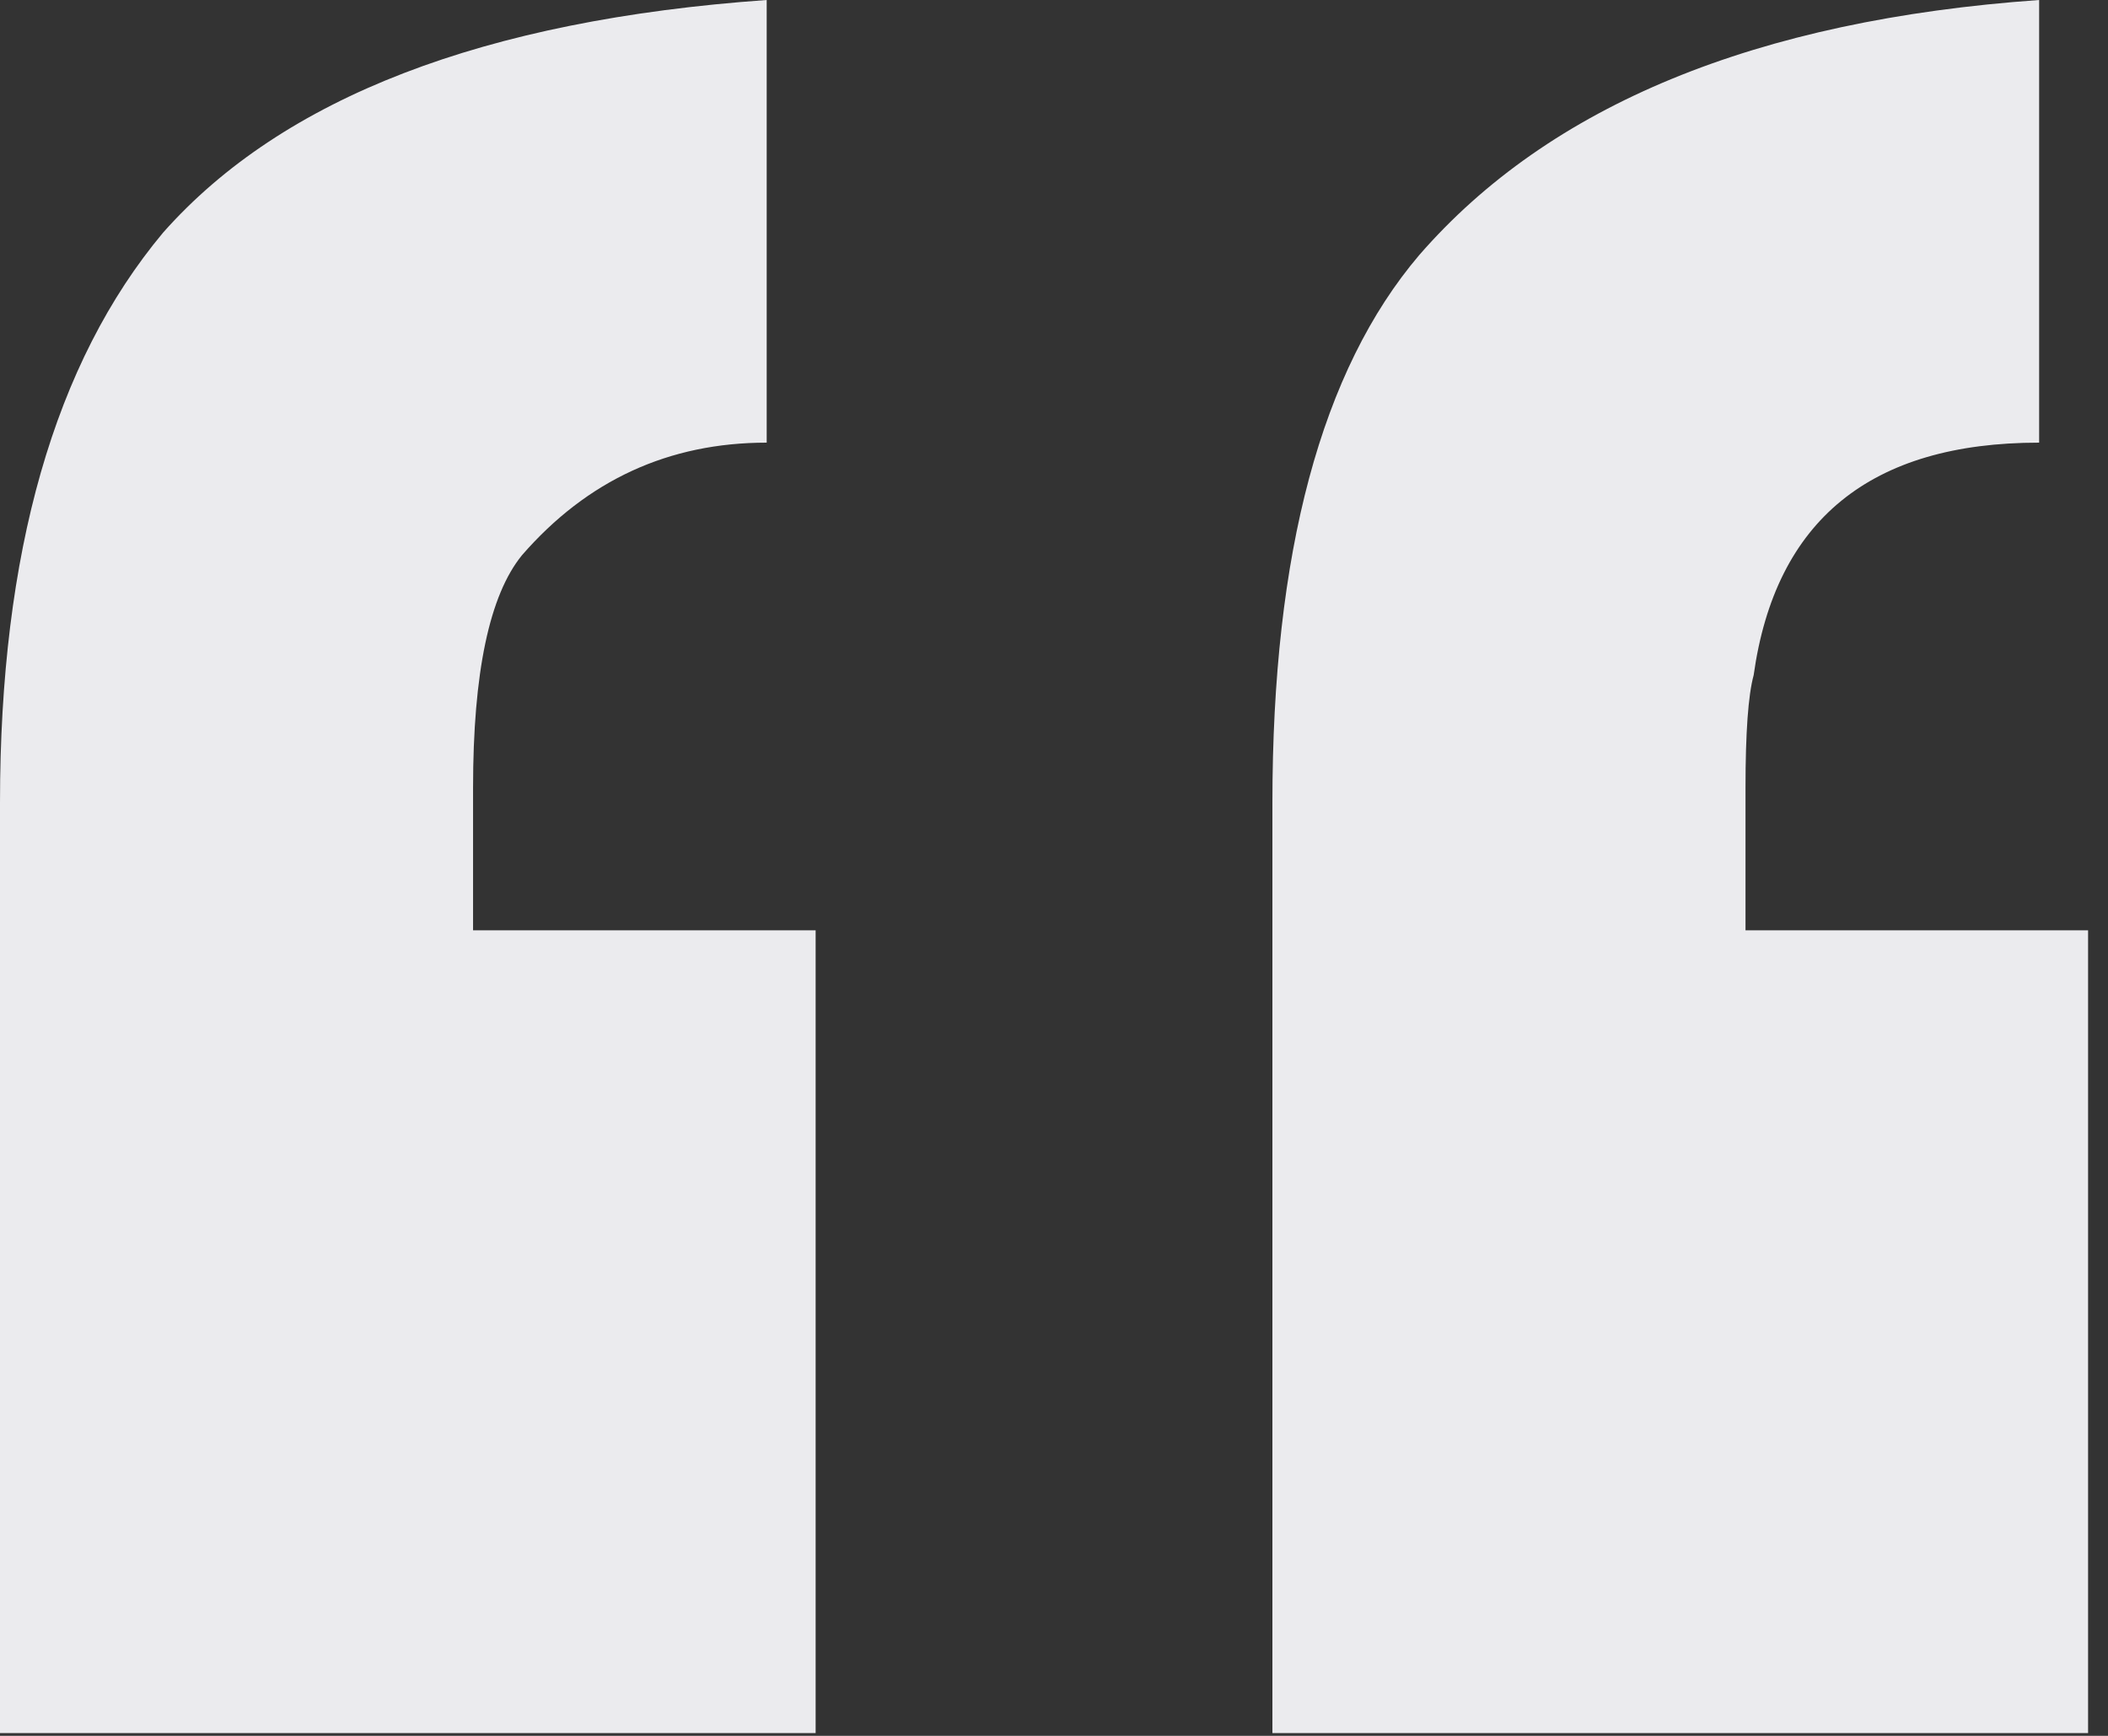
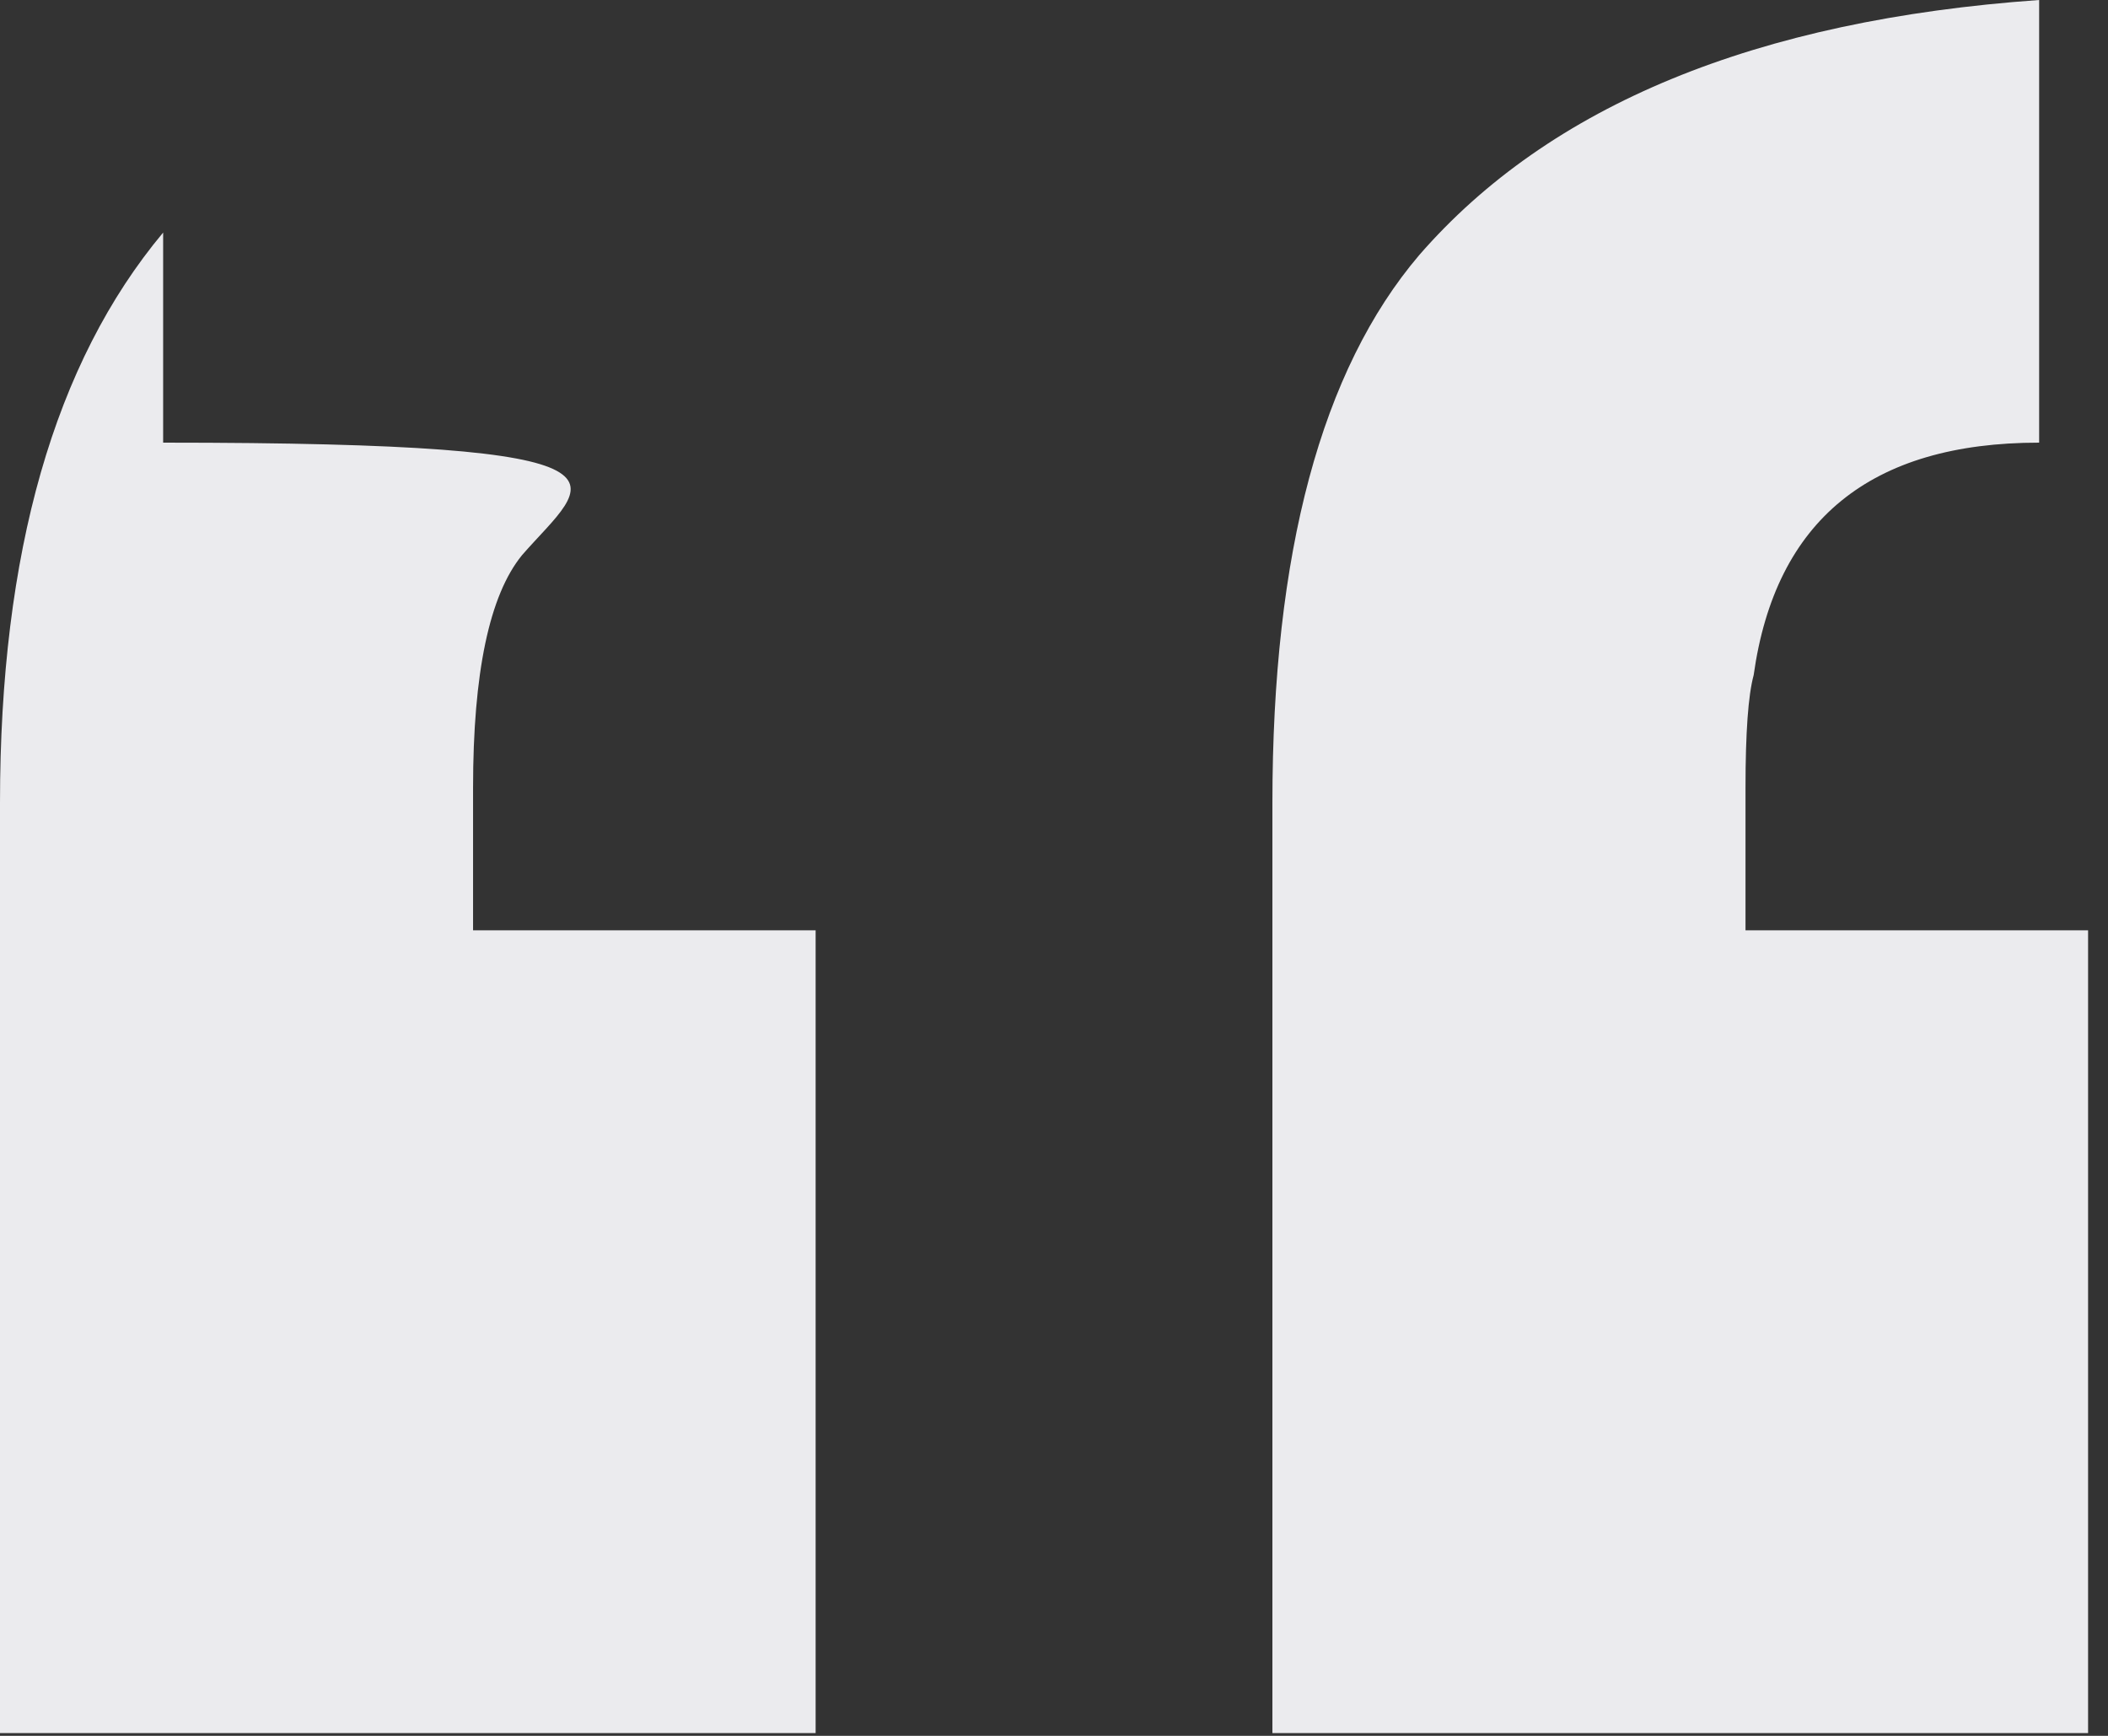
<svg xmlns="http://www.w3.org/2000/svg" width="51" height="42" viewBox="0 0 51 42" fill="none">
  <rect x="0" y="0" width="51" height="42" fill="#333333" stroke="none" />
-   <path d="M19.733 41.933H0V19.423C0 13.373 1.316 8.774 3.947 5.627C6.841 2.36 11.709 0.484 18.549 0V10.71C16.181 10.71 14.208 11.618 12.629 13.433C11.84 14.401 11.445 16.277 11.445 19.06V22.509H19.733V41.933ZM50.518 41.933H30.784V19.423C30.784 13.373 31.968 8.955 34.336 6.172C37.493 2.541 42.493 0.484 49.334 0V10.71C45.255 10.71 42.953 12.586 42.427 16.337C42.295 16.822 42.23 17.729 42.23 19.06V22.509H50.518V41.933Z" fill="#EBEBEE" />
+   <path d="M19.733 41.933H0V19.423C0 13.373 1.316 8.774 3.947 5.627V10.71C16.181 10.71 14.208 11.618 12.629 13.433C11.84 14.401 11.445 16.277 11.445 19.06V22.509H19.733V41.933ZM50.518 41.933H30.784V19.423C30.784 13.373 31.968 8.955 34.336 6.172C37.493 2.541 42.493 0.484 49.334 0V10.71C45.255 10.71 42.953 12.586 42.427 16.337C42.295 16.822 42.23 17.729 42.23 19.06V22.509H50.518V41.933Z" fill="#EBEBEE" />
</svg>